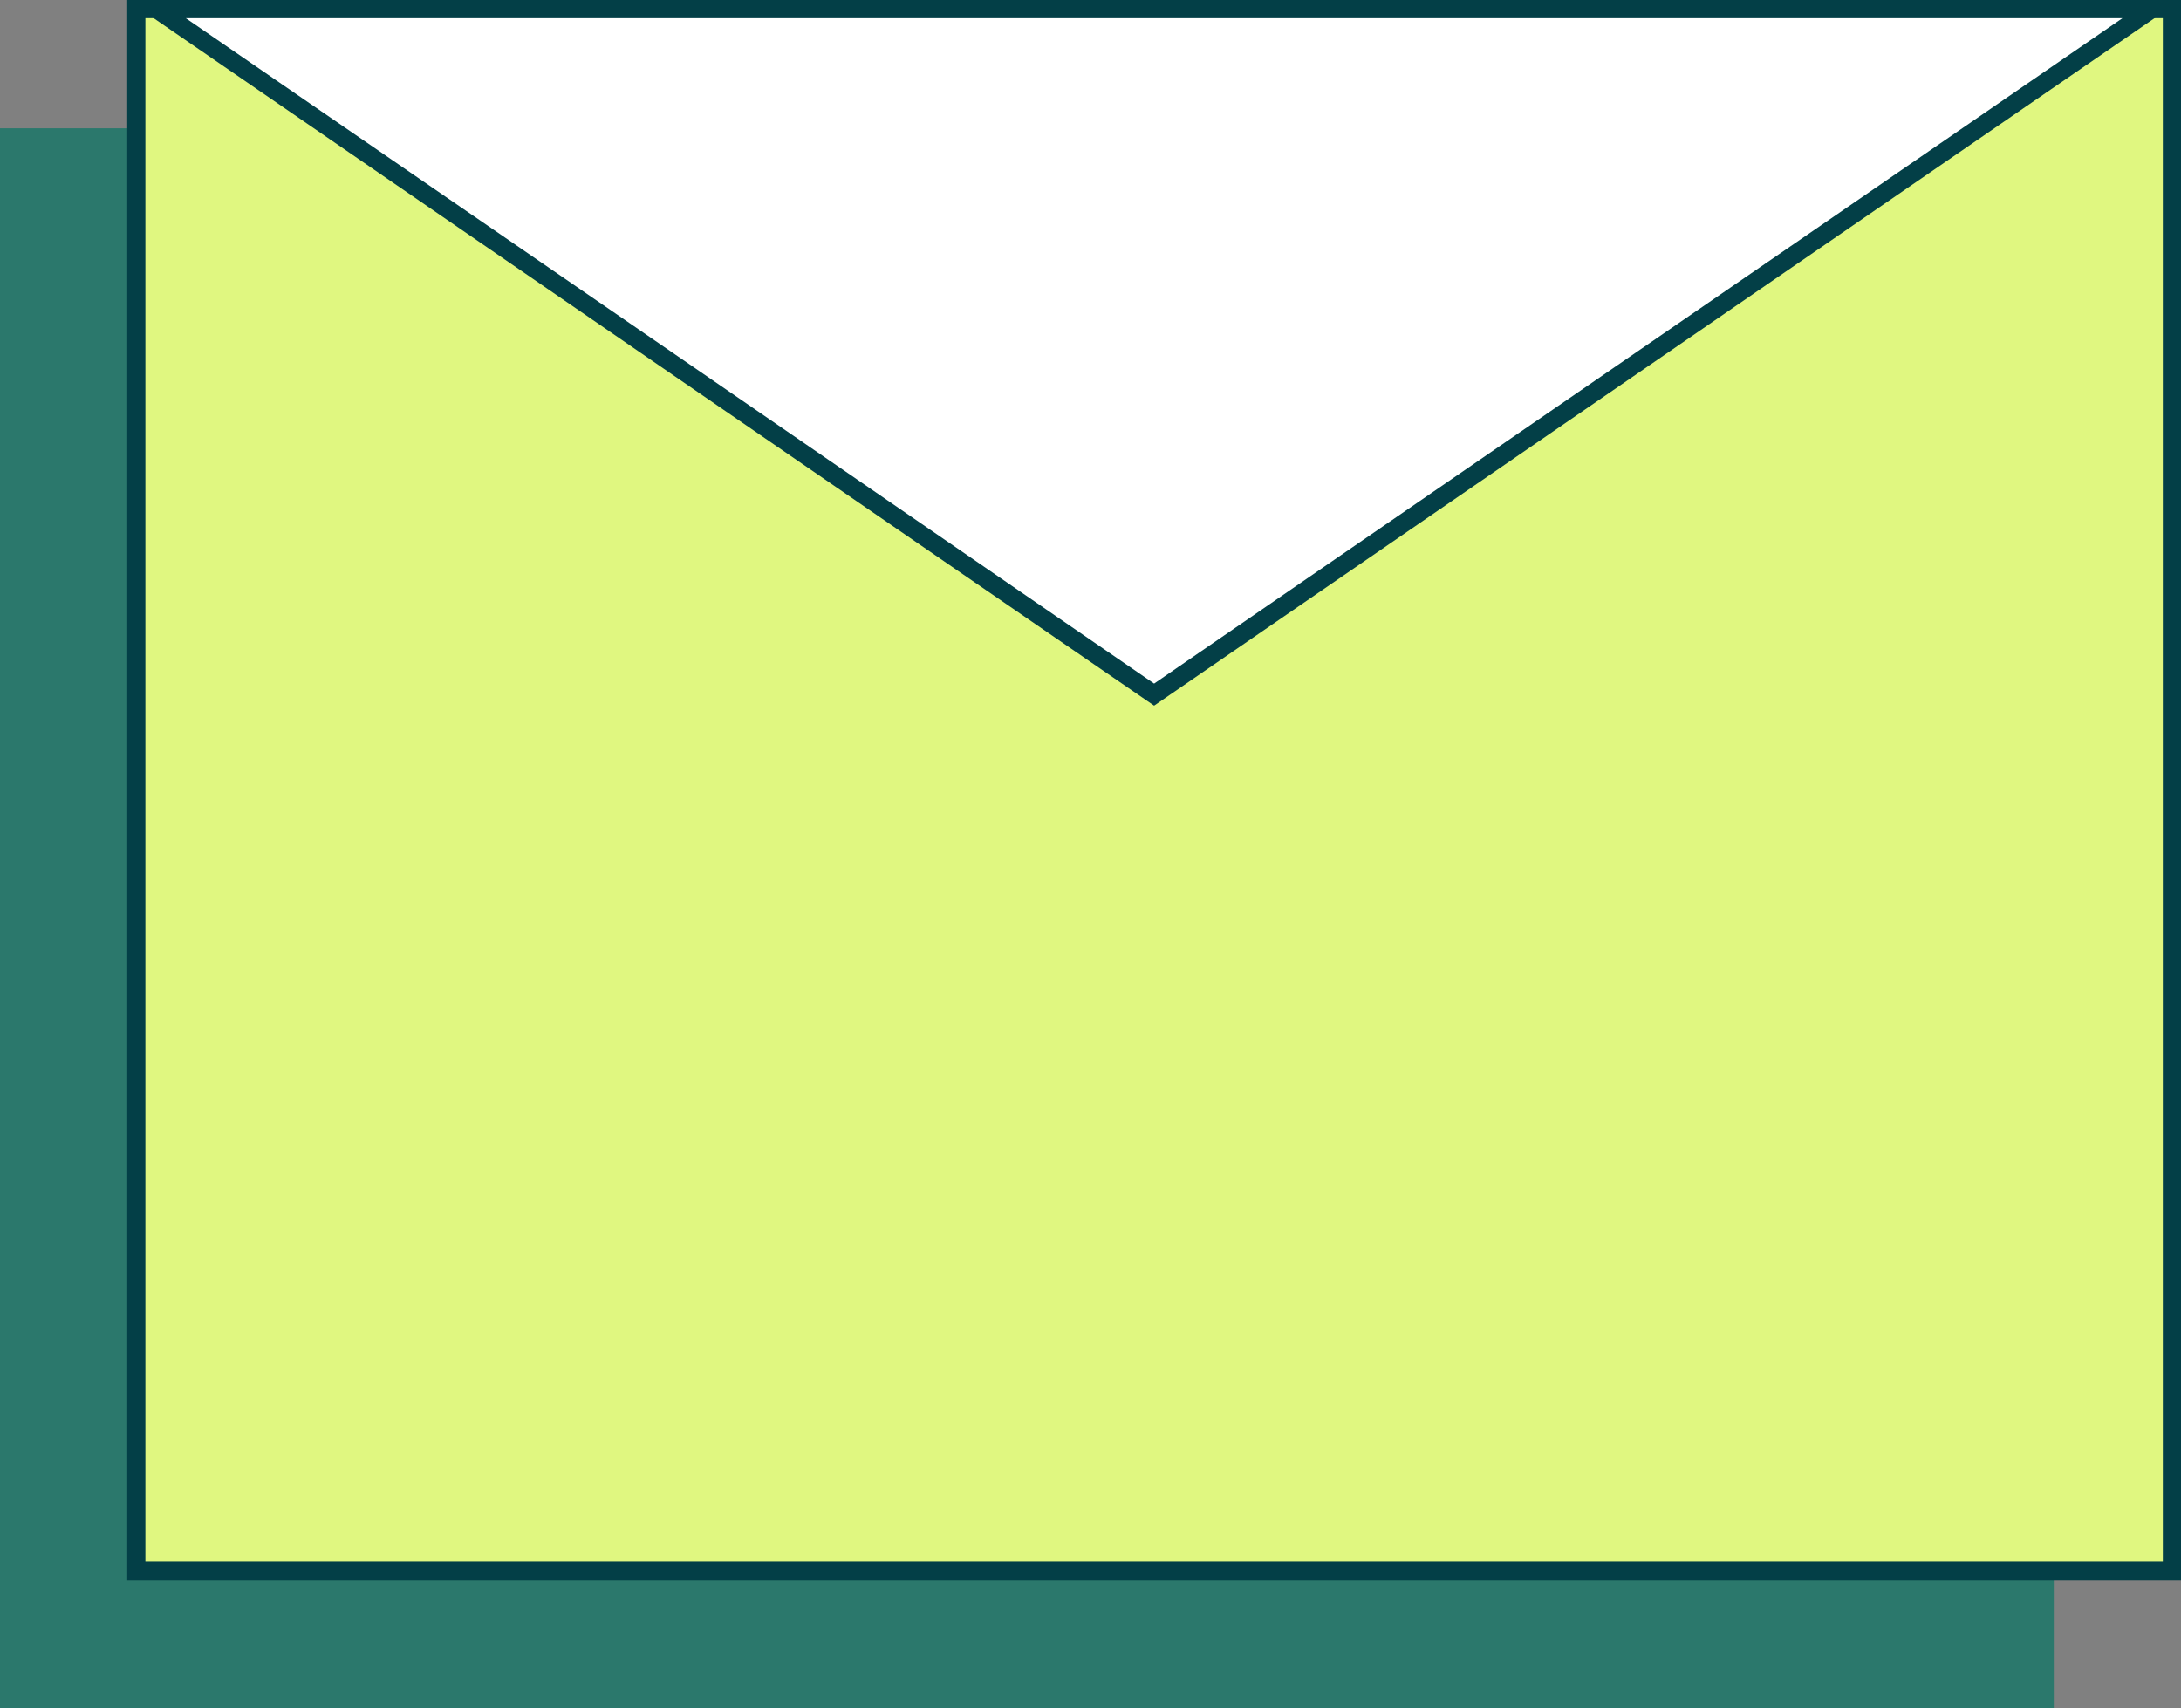
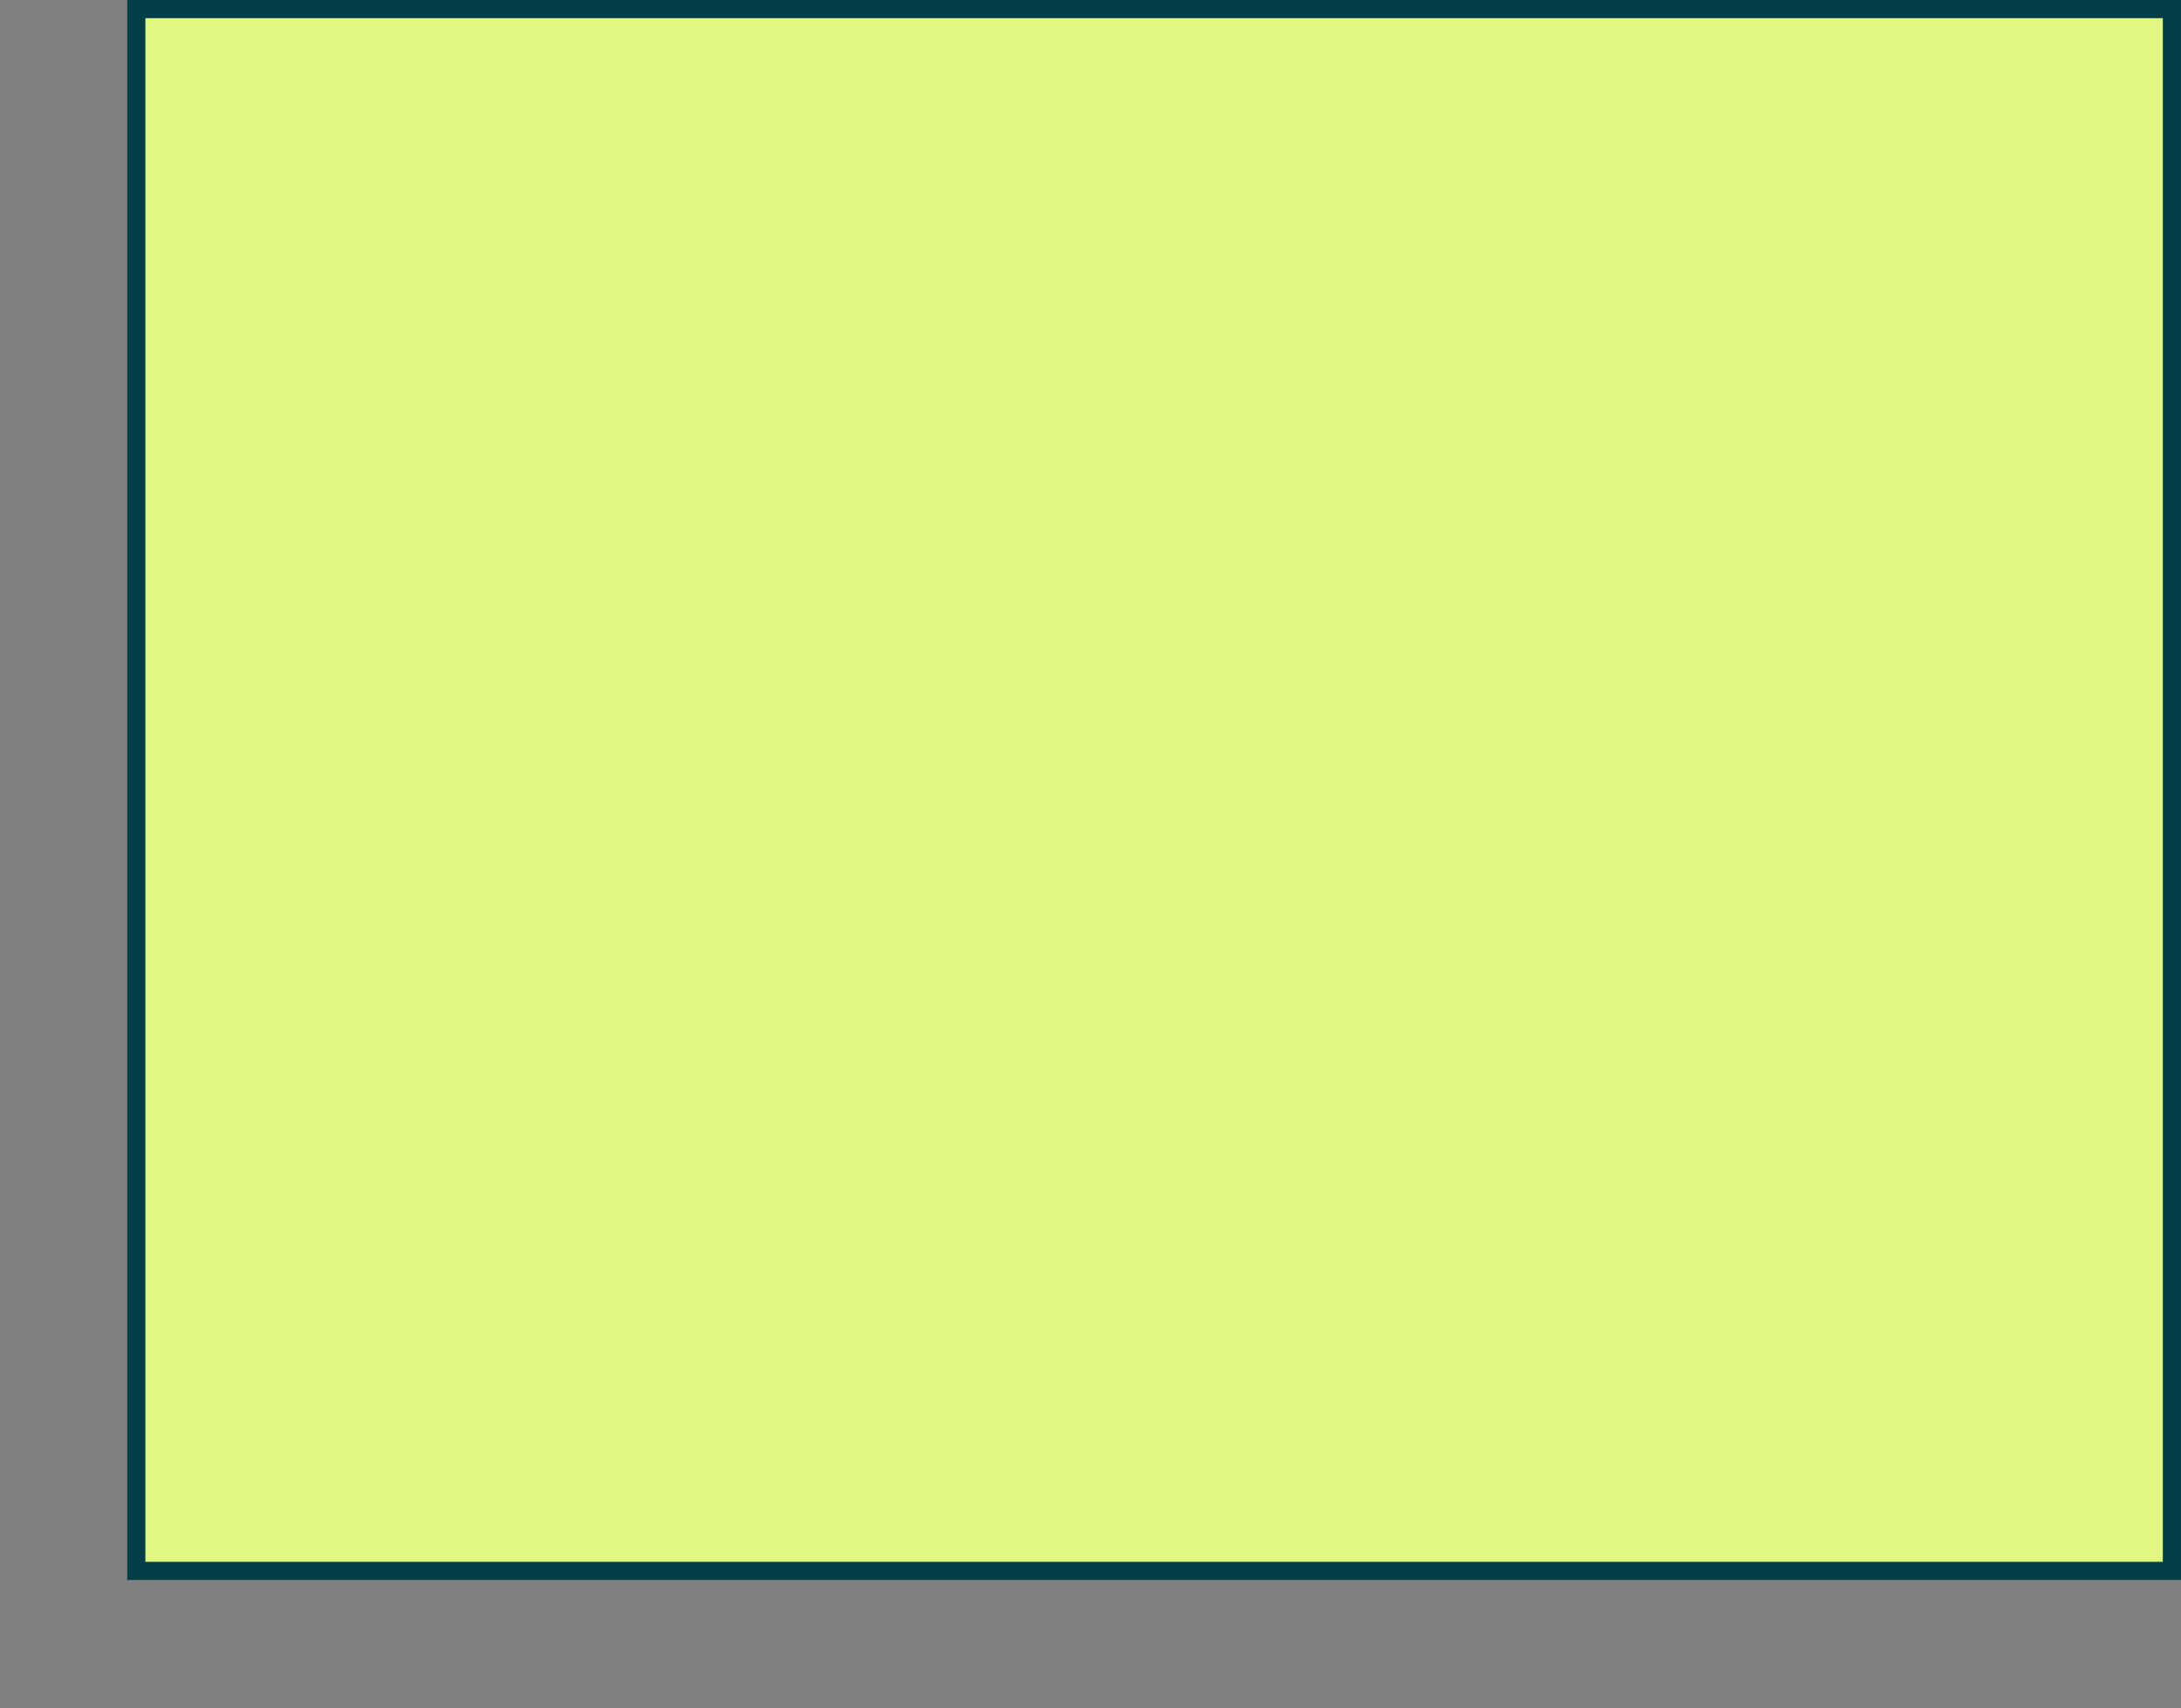
<svg xmlns="http://www.w3.org/2000/svg" width="120" height="94" viewBox="0 0 120 94" fill="none">
  <rect x="0" y="0" width="120" height="94" fill="#808080" stroke="none" />
-   <rect y="7.059" width="113" height="86.941" fill="#2B786C" />
  <rect x="7.5" y="0.5" width="112" height="85.941" fill="#E0F780" stroke="#033F47" />
-   <path d="M8.61 0.5L63.5 38.221L118.39 0.5H8.61Z" fill="white" stroke="#033F47" />
</svg>